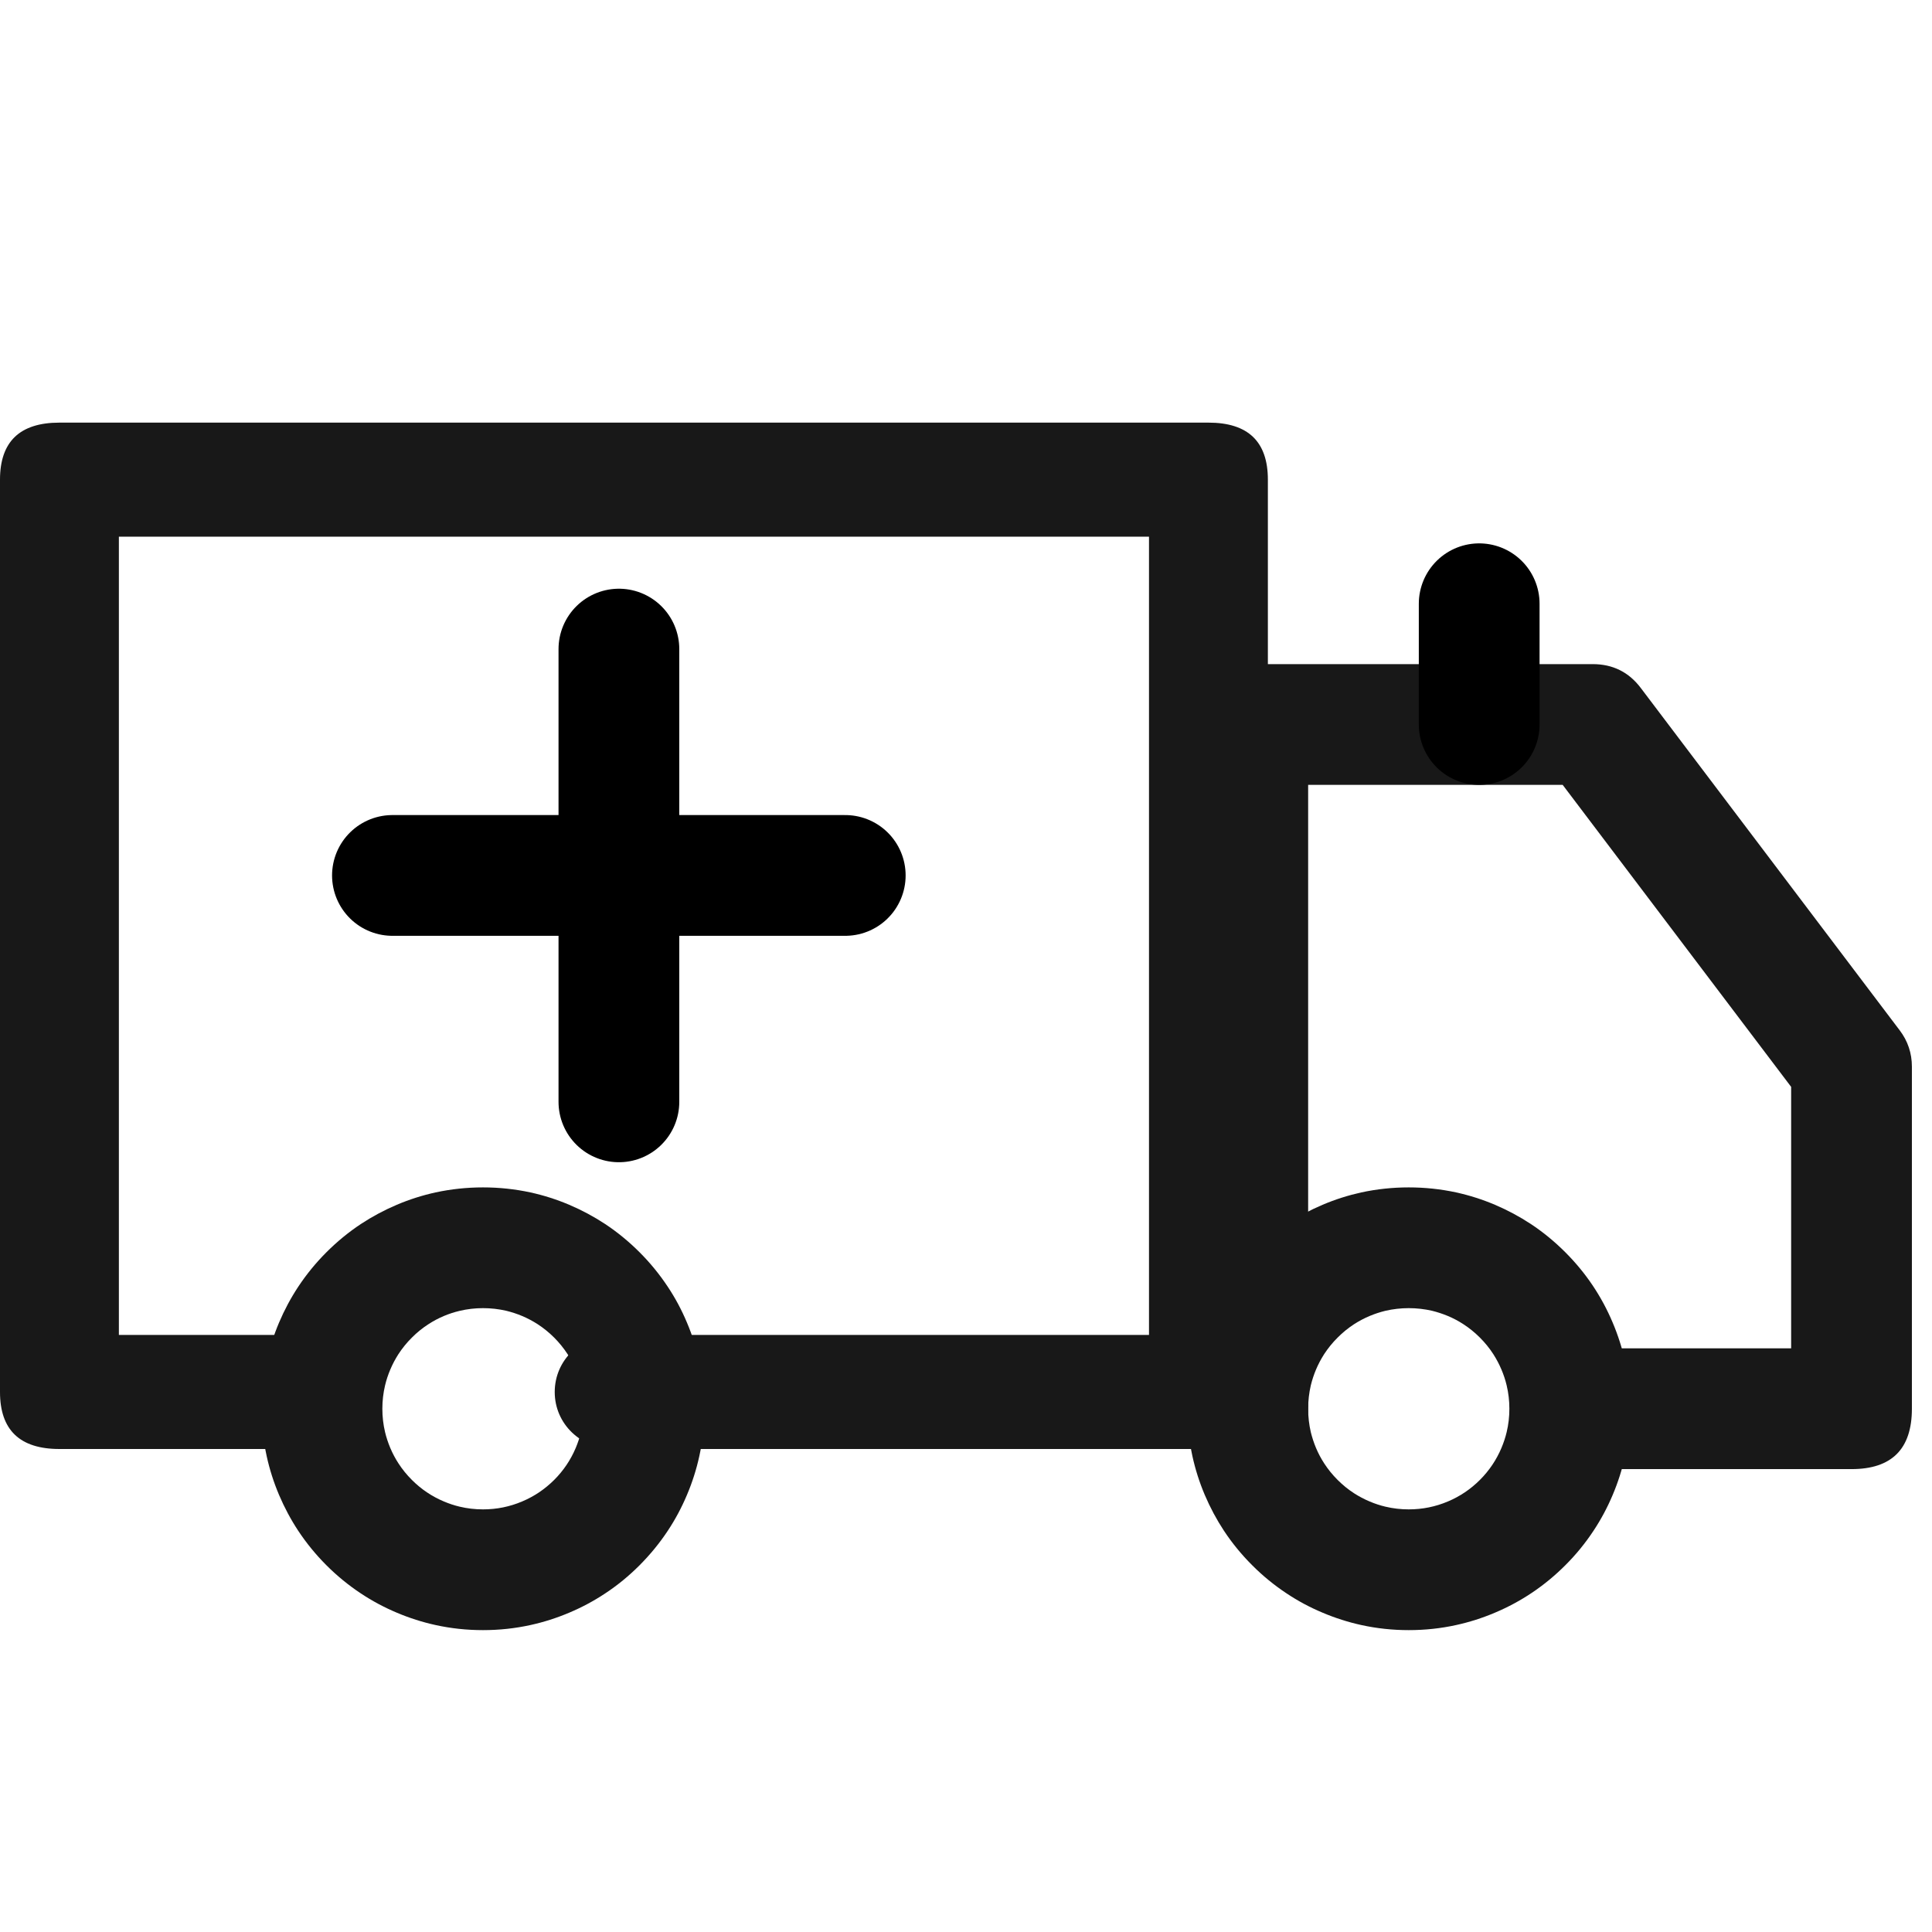
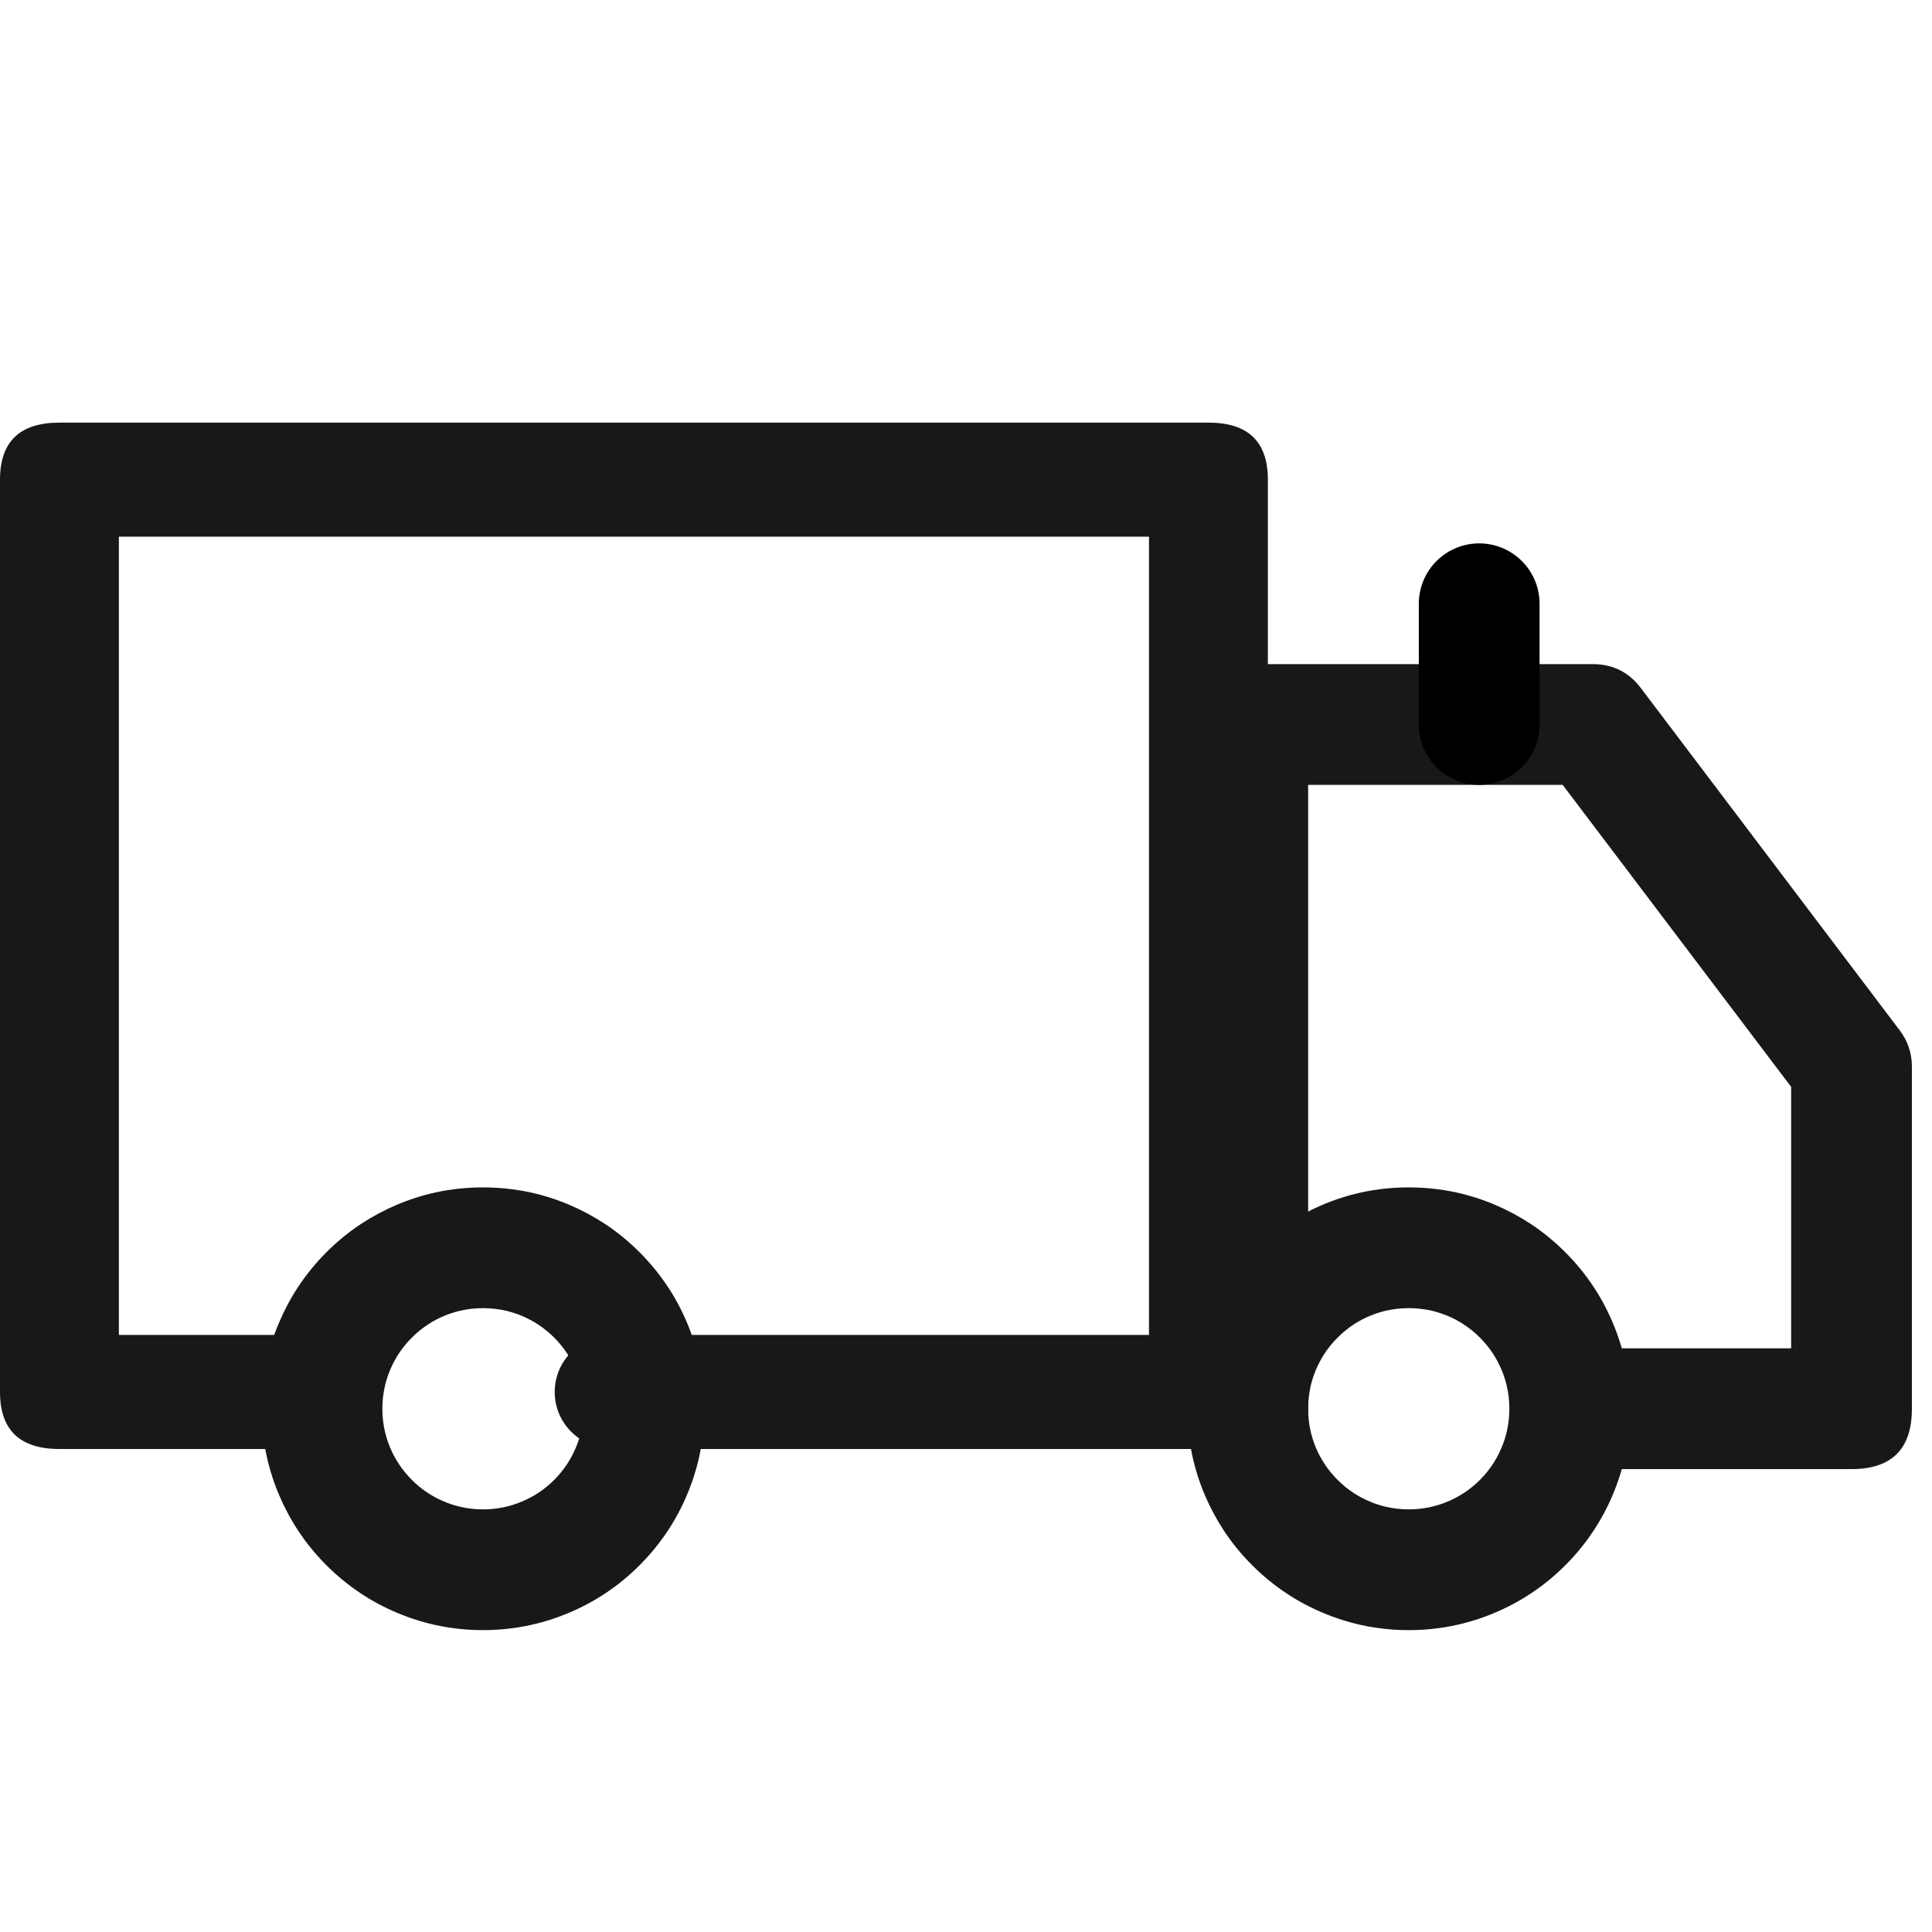
<svg xmlns="http://www.w3.org/2000/svg" viewBox="0 0 32 32" width="32" height="32" fill="none">
  <rect id="救护车" width="32" height="32" x="0" y="0" />
  <path id="矢量 102(边框)" d="M11.583 24.118C11.639 23.863 11.667 23.601 11.667 23.333C11.667 23.066 11.639 22.804 11.583 22.548C11.535 22.33 11.467 22.116 11.378 21.906C11.29 21.696 11.184 21.498 11.06 21.312C10.925 21.108 10.769 20.917 10.593 20.741C10.416 20.564 10.226 20.408 10.022 20.273C9.835 20.15 9.637 20.044 9.428 19.955C9.218 19.866 9.004 19.798 8.785 19.75C8.529 19.695 8.268 19.667 8 19.667C7.732 19.667 7.471 19.695 7.215 19.75C6.996 19.798 6.782 19.866 6.572 19.955C6.363 20.044 6.165 20.15 5.978 20.273C5.774 20.408 5.584 20.564 5.407 20.741C5.231 20.917 5.075 21.108 4.94 21.312C4.817 21.498 4.711 21.696 4.622 21.906C4.533 22.116 4.465 22.33 4.417 22.548C4.361 22.804 4.333 23.066 4.333 23.333C4.333 23.601 4.361 23.863 4.417 24.118C4.465 24.337 4.533 24.551 4.622 24.761C4.711 24.97 4.817 25.169 4.94 25.355C5.075 25.559 5.231 25.75 5.407 25.926C5.584 26.103 5.774 26.258 5.978 26.393C6.165 26.517 6.363 26.623 6.572 26.711C6.782 26.8 6.996 26.868 7.215 26.916C7.471 26.972 7.732 27 8 27C8.268 27 8.529 26.972 8.785 26.916C9.004 26.868 9.218 26.8 9.428 26.711C9.637 26.623 9.835 26.517 10.022 26.393C10.226 26.259 10.416 26.103 10.593 25.926C10.769 25.749 10.925 25.559 11.06 25.355C11.184 25.168 11.29 24.97 11.378 24.761C11.467 24.551 11.535 24.337 11.583 24.118ZM9.622 22.946C9.652 23.072 9.667 23.201 9.667 23.333C9.667 23.466 9.652 23.595 9.622 23.721C9.601 23.809 9.572 23.896 9.536 23.982C9.452 24.181 9.333 24.358 9.179 24.512C9.024 24.666 8.848 24.785 8.648 24.869C8.443 24.956 8.227 25 8 25C7.867 25 7.738 24.985 7.613 24.955C7.524 24.934 7.437 24.905 7.352 24.869C7.152 24.785 6.976 24.666 6.822 24.512C6.737 24.427 6.663 24.336 6.599 24.237C6.547 24.157 6.502 24.072 6.464 23.982C6.428 23.896 6.399 23.809 6.378 23.721C6.348 23.595 6.333 23.466 6.333 23.333C6.333 23.201 6.348 23.072 6.378 22.946C6.399 22.857 6.428 22.77 6.464 22.685C6.502 22.595 6.547 22.51 6.599 22.429C6.663 22.331 6.737 22.239 6.822 22.155C6.906 22.07 6.998 21.996 7.096 21.933C7.177 21.88 7.262 21.835 7.352 21.797C7.437 21.761 7.524 21.733 7.613 21.712C7.738 21.682 7.867 21.667 8 21.667C8.133 21.667 8.262 21.682 8.387 21.711C8.476 21.733 8.563 21.761 8.648 21.797C8.738 21.835 8.823 21.88 8.904 21.932C9.002 21.996 9.094 22.07 9.179 22.155C9.263 22.239 9.337 22.331 9.401 22.429C9.453 22.51 9.498 22.595 9.536 22.685C9.572 22.77 9.601 22.857 9.622 22.946Z" fill="rgb(24,24,24)" fill-rule="evenodd" />
  <path id="矢量 103(边框)" d="M26.916 24.118C26.972 23.863 27 23.601 27 23.333C27 23.066 26.972 22.804 26.916 22.548C26.868 22.33 26.8 22.116 26.711 21.906C26.526 21.467 26.264 21.079 25.926 20.741C25.749 20.564 25.559 20.408 25.355 20.273C25.168 20.15 24.97 20.044 24.761 19.955C24.551 19.866 24.337 19.798 24.118 19.75C23.863 19.695 23.601 19.667 23.333 19.667C23.066 19.667 22.804 19.695 22.548 19.75C22.33 19.798 22.116 19.866 21.906 19.955C21.696 20.044 21.498 20.15 21.312 20.273C21.108 20.408 20.917 20.564 20.741 20.741C20.564 20.917 20.408 21.108 20.273 21.312C20.15 21.498 20.044 21.696 19.955 21.906C19.866 22.116 19.798 22.33 19.75 22.548C19.695 22.804 19.667 23.066 19.667 23.333C19.667 23.601 19.695 23.863 19.75 24.118C19.798 24.337 19.866 24.551 19.955 24.761C20.044 24.97 20.15 25.168 20.273 25.355C20.408 25.559 20.564 25.75 20.741 25.926C20.917 26.103 21.108 26.258 21.312 26.393C21.498 26.517 21.696 26.623 21.906 26.711C22.116 26.8 22.33 26.868 22.548 26.916C22.804 26.972 23.066 27 23.333 27C23.601 27 23.863 26.972 24.118 26.916C24.337 26.868 24.551 26.8 24.761 26.711C25.2 26.526 25.588 26.264 25.926 25.926C26.103 25.75 26.258 25.559 26.393 25.355C26.517 25.168 26.623 24.97 26.711 24.761C26.8 24.551 26.868 24.337 26.916 24.118ZM24.955 22.946C24.985 23.072 25 23.201 25 23.333C25 23.466 24.985 23.595 24.955 23.721C24.934 23.809 24.905 23.896 24.869 23.982C24.785 24.181 24.666 24.358 24.512 24.512C24.358 24.666 24.181 24.785 23.982 24.869C23.776 24.956 23.56 25 23.333 25C23.201 25 23.072 24.985 22.946 24.955C22.857 24.934 22.77 24.905 22.685 24.869C22.595 24.831 22.51 24.786 22.429 24.734C22.331 24.671 22.239 24.596 22.155 24.512C22.07 24.427 21.996 24.336 21.932 24.237C21.88 24.157 21.835 24.072 21.797 23.982C21.761 23.896 21.733 23.809 21.711 23.721C21.682 23.595 21.667 23.466 21.667 23.333C21.667 23.201 21.682 23.072 21.711 22.946C21.733 22.857 21.761 22.77 21.797 22.685C21.835 22.595 21.88 22.51 21.932 22.429C21.996 22.331 22.07 22.239 22.155 22.155C22.239 22.07 22.331 21.996 22.429 21.932C22.51 21.88 22.595 21.835 22.685 21.797C22.77 21.761 22.857 21.733 22.946 21.711C23.072 21.682 23.201 21.667 23.333 21.667C23.466 21.667 23.595 21.682 23.721 21.711C23.809 21.733 23.896 21.761 23.982 21.797C24.072 21.835 24.157 21.88 24.237 21.932C24.336 21.996 24.427 22.07 24.512 22.155C24.596 22.239 24.671 22.331 24.734 22.429C24.786 22.51 24.831 22.595 24.869 22.685C24.905 22.77 24.934 22.857 24.955 22.946Z" fill="rgb(24,24,24)" fill-rule="evenodd" />
  <path id="矢量 104(边框)" d="M0.984 24L4.922 24C5.473 24 5.906 23.584 5.906 23.056C5.906 22.527 5.473 22.111 4.922 22.111L1.969 22.111L1.969 8.889L19.031 8.889L19.031 22.111L10.172 22.111C9.621 22.111 9.188 22.527 9.188 23.056C9.188 23.584 9.621 24 10.172 24L20.016 24C20.672 24 21 23.685 21 23.056L21 7.944C21 7.63 20.918 7.394 20.754 7.236C20.59 7.079 20.344 7 20.016 7L0.984 7C0.656 7 0.41 7.079 0.246 7.236C0.082 7.394 0 7.63 0 7.944L0 23.056C0 23.685 0.328 24 0.984 24Z" fill="rgb(24,24,24)" fill-rule="evenodd" />
  <path id="矢量 105(边框)" d="M19.667 12L19.667 23.333C19.667 23.893 20.107 24.333 20.667 24.333C21.227 24.333 21.667 23.893 21.667 23.333L21.667 13L25.883 13L29.667 18.002L29.667 22.333L26.541 22.333C25.981 22.333 25.541 22.773 25.541 23.333C25.541 23.893 25.981 24.333 26.541 24.333L30.667 24.333C31 24.333 31.25 24.25 31.417 24.083C31.583 23.917 31.667 23.667 31.667 23.333L31.667 17.667C31.667 17.555 31.65 17.449 31.616 17.348C31.582 17.247 31.532 17.153 31.464 17.064L27.178 11.397C27.078 11.264 26.962 11.165 26.829 11.099C26.696 11.033 26.547 11 26.381 11L20.667 11C20.333 11 20.083 11.083 19.917 11.25C19.75 11.417 19.667 11.667 19.667 12Z" fill="rgb(24,24,24)" fill-rule="evenodd" />
  <path id="矢量 32" d="M24.5 10L24.5 10.5L24.5 12" stroke="rgb(0,0,0)" stroke-linecap="round" stroke-width="2" />
-   <path id="矢量 35" d="M6.5 14.5L10.75 14.5L14 14.5M10.251 10.751L10.251 15.001L10.251 18.25" stroke="rgb(0,0,0)" stroke-linecap="round" stroke-width="2" />
</svg>